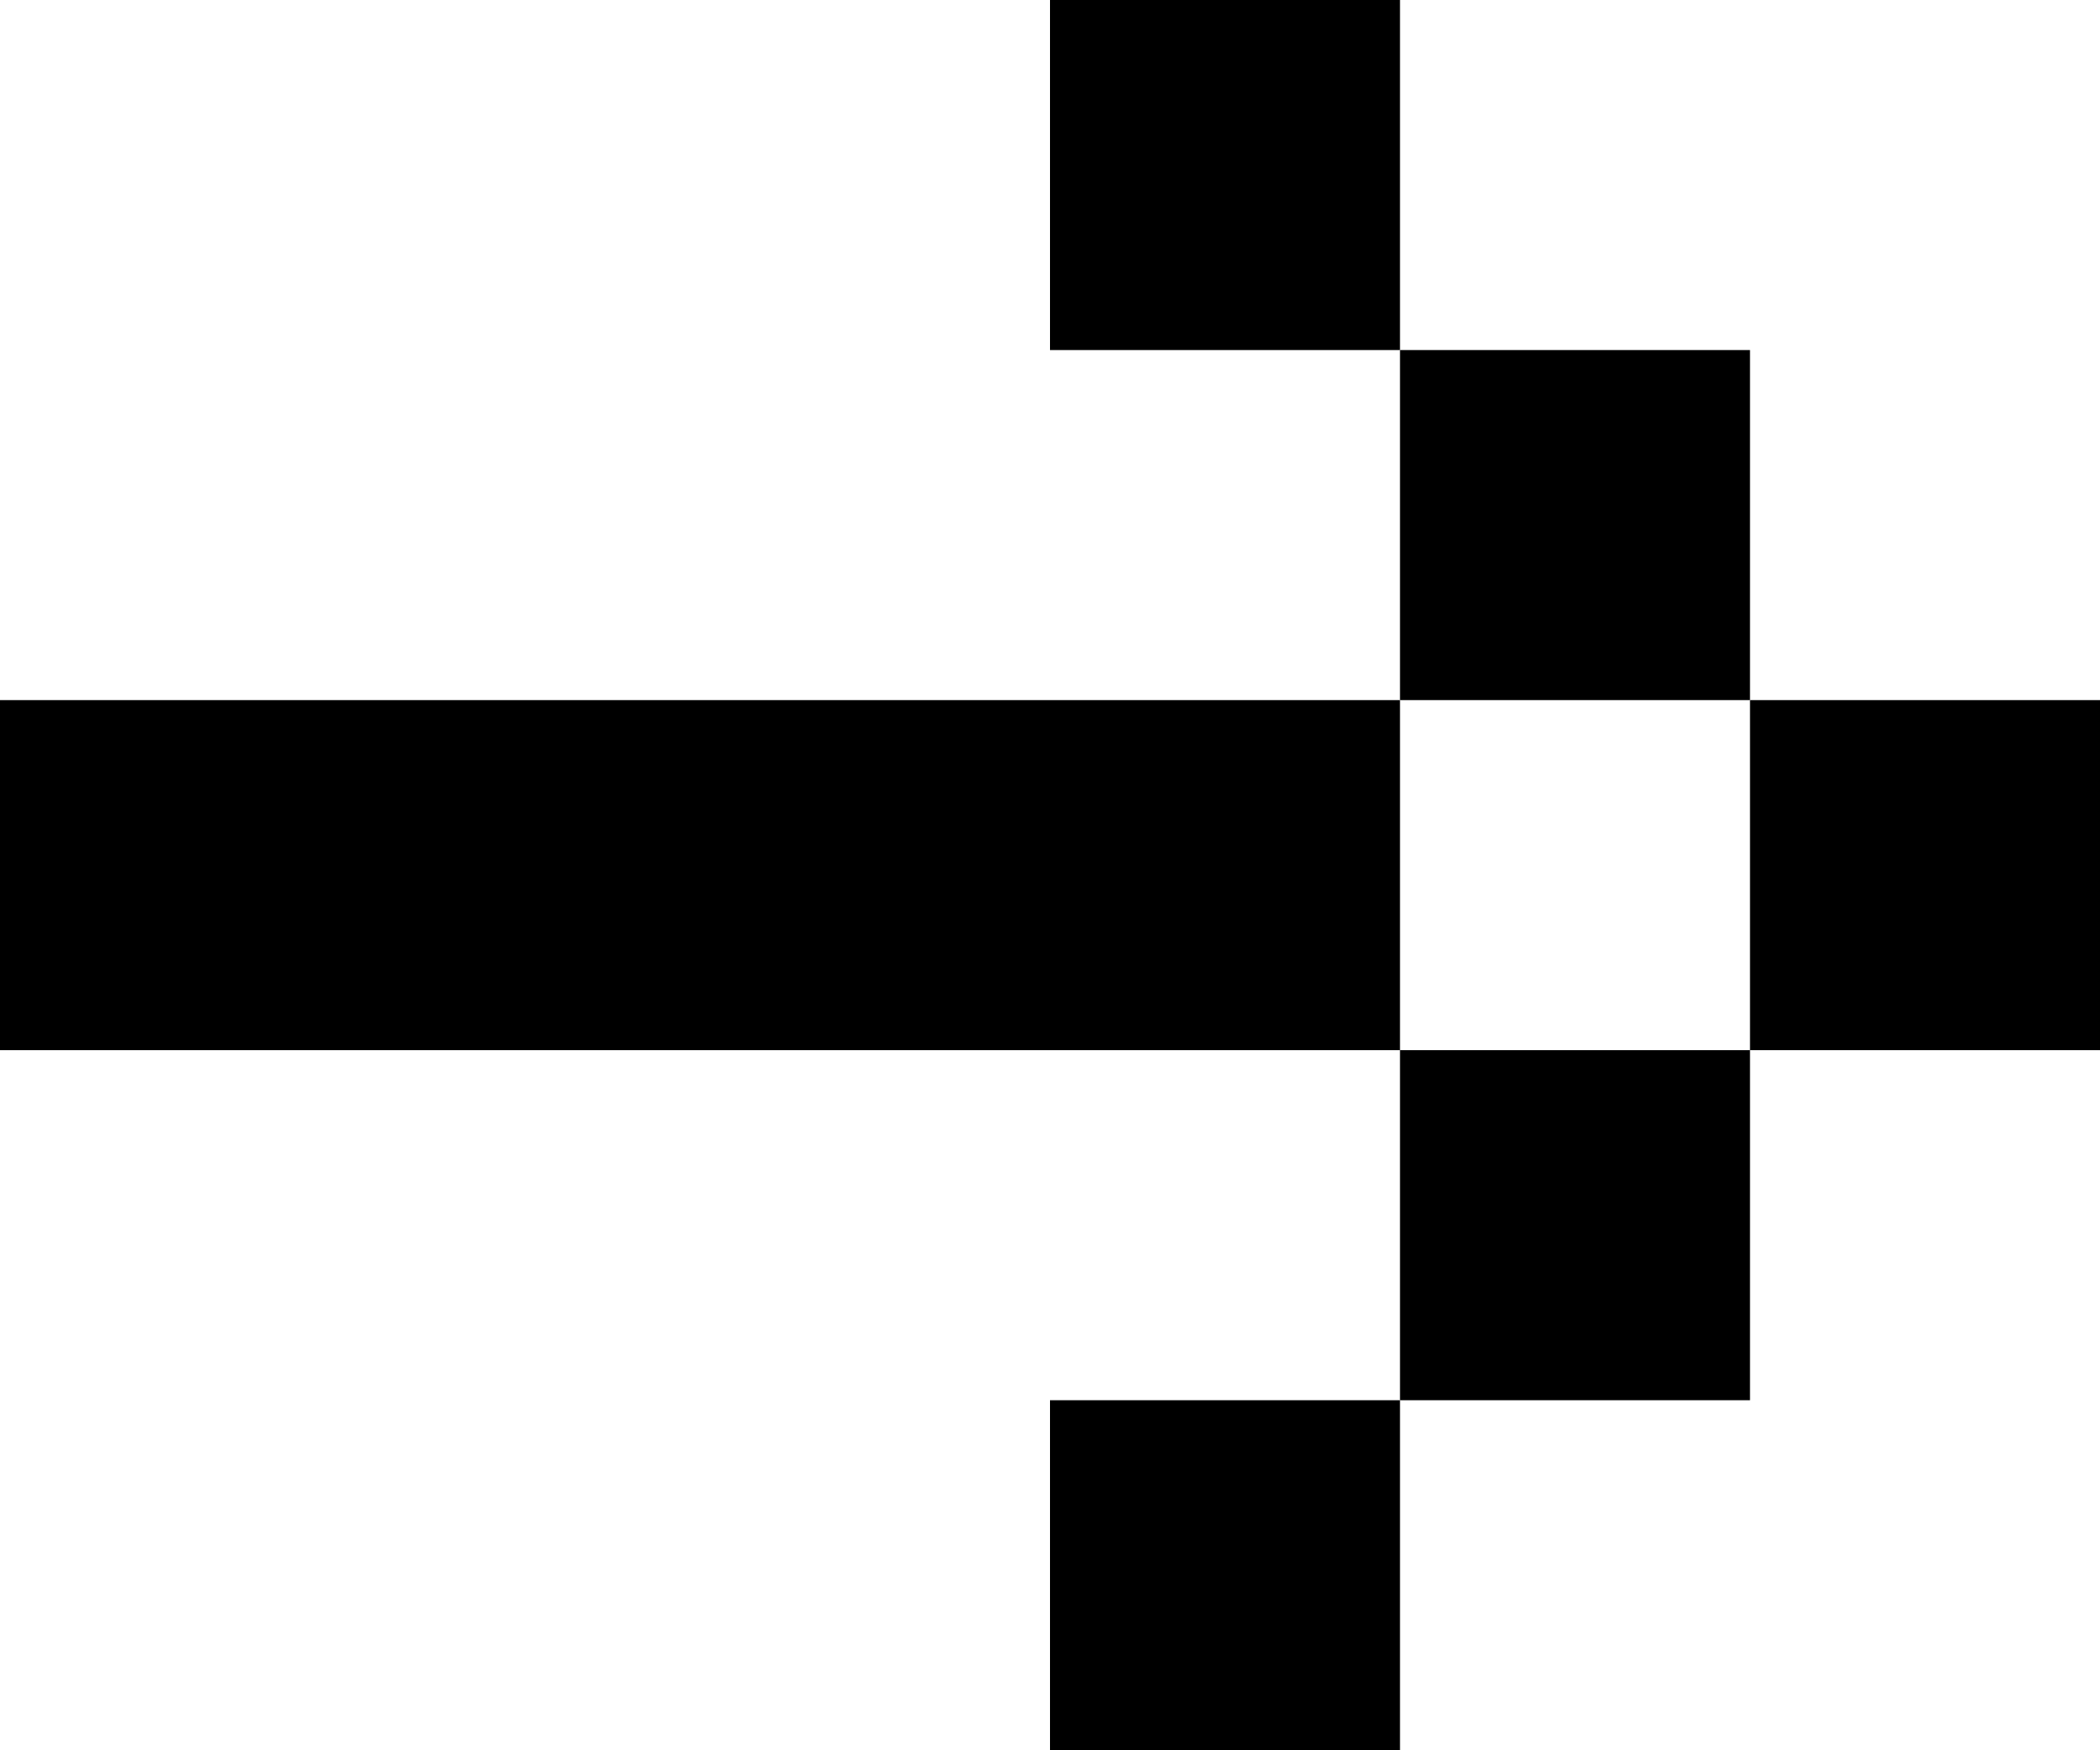
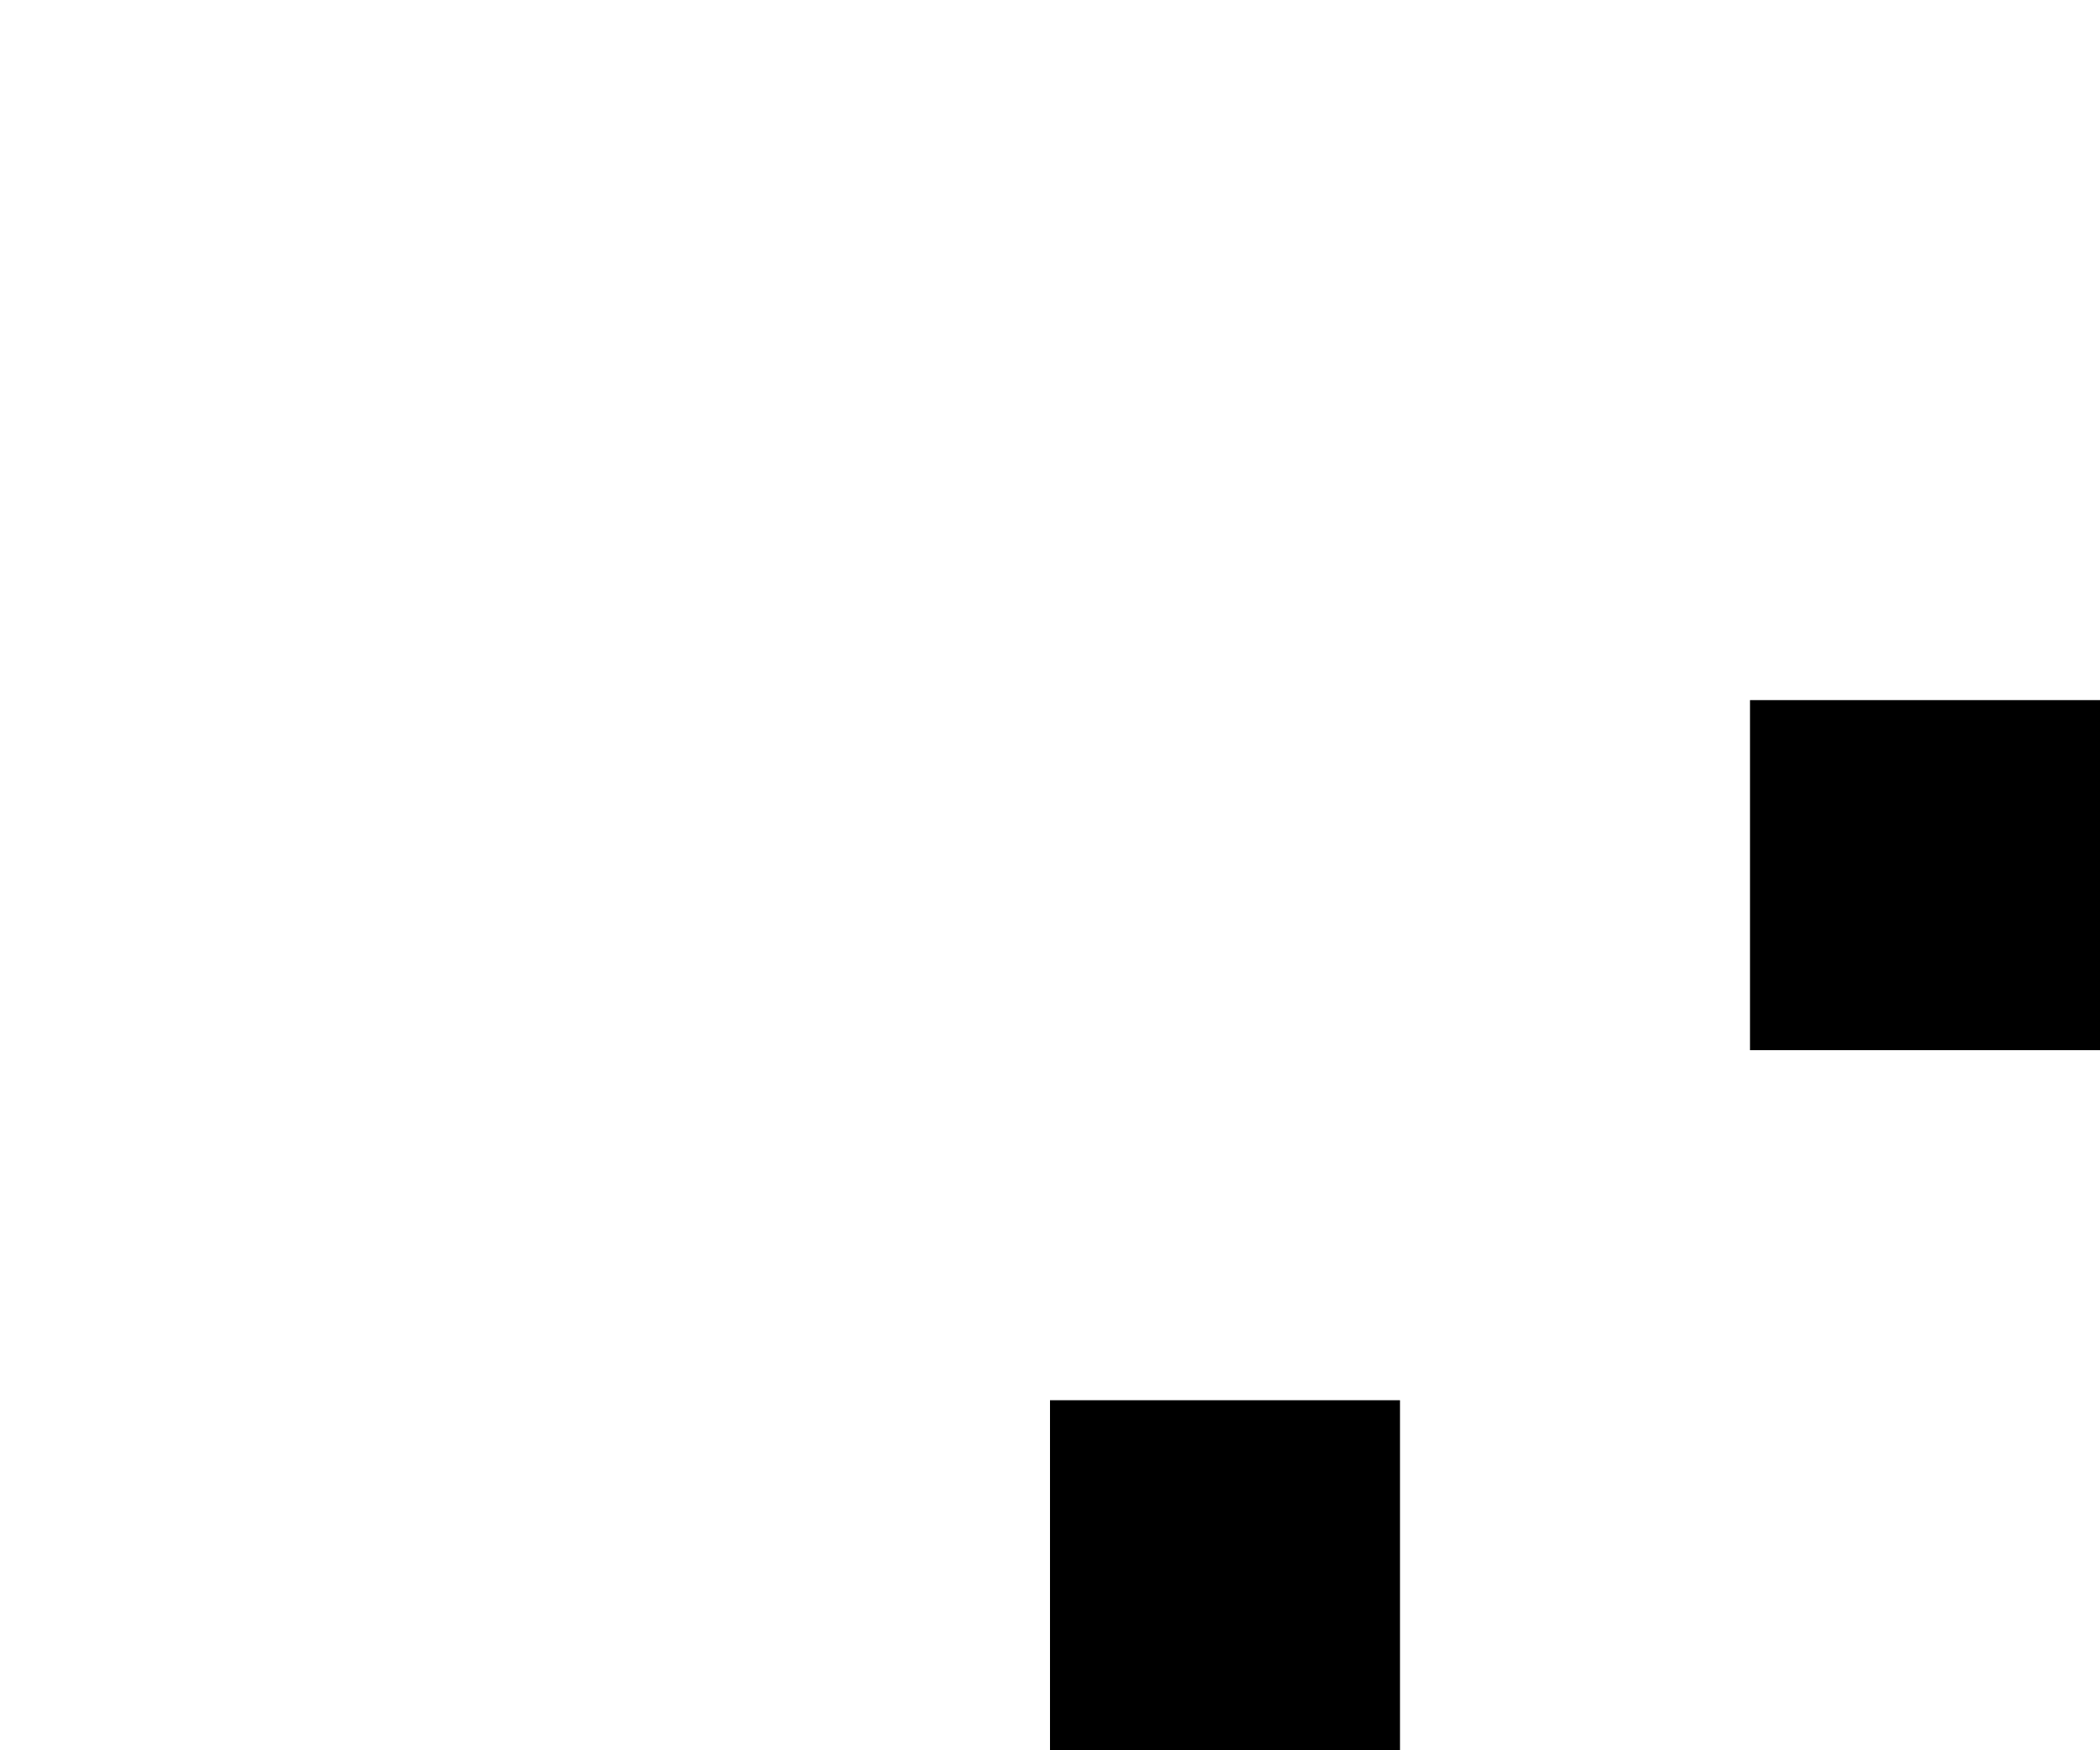
<svg xmlns="http://www.w3.org/2000/svg" width="42" height="35" viewBox="0 0 42 35" fill="none">
-   <path d="M-2.44784e-06 14L28 14L28 21L-3.67176e-06 21L-2.44784e-06 14Z" fill="black" />
-   <path d="M28 7L35 7L35 14L28 14L28 7Z" fill="black" />
  <path d="M35 14L42 14L42 21L35 21L35 14Z" fill="black" />
  <path d="M28 28L21 28L21 35L28 35L28 28Z" fill="black" />
-   <path d="M21 3.67176e-06L28 4.89568e-06L28 7L21 7L21 3.67176e-06Z" fill="black" />
-   <path d="M35 21L28 21L28 28L35 28L35 21Z" fill="black" />
</svg>